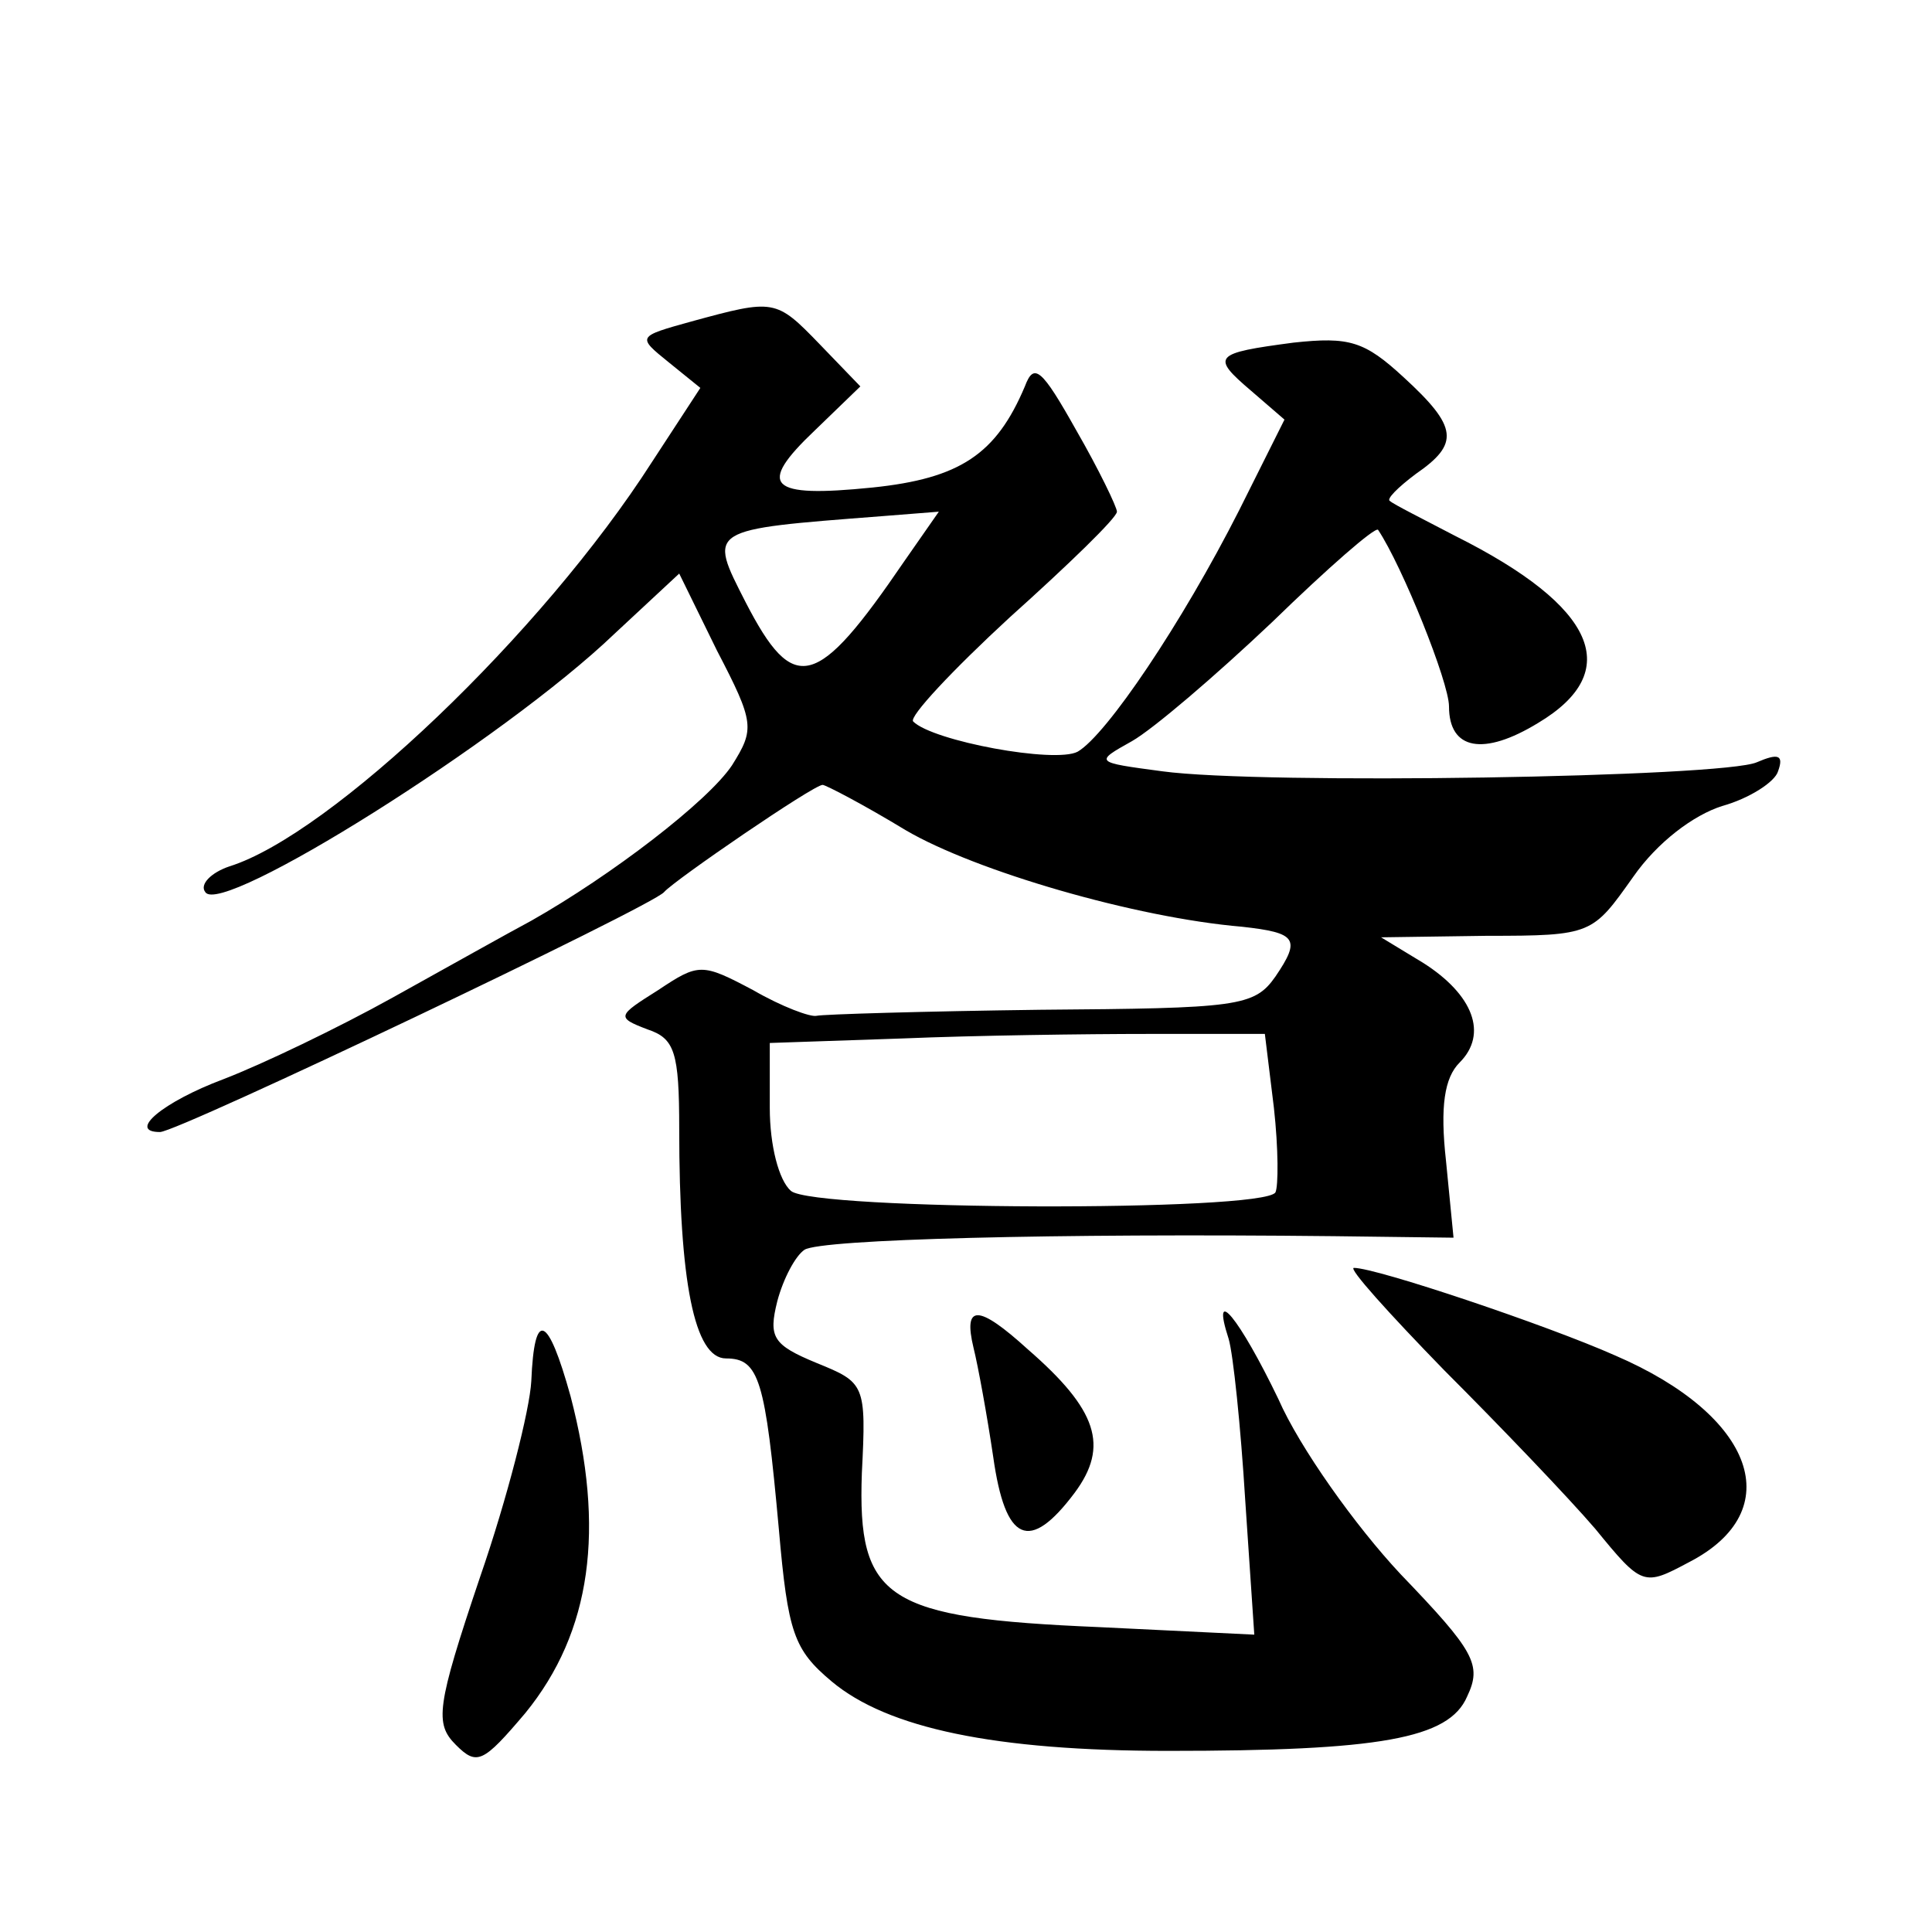
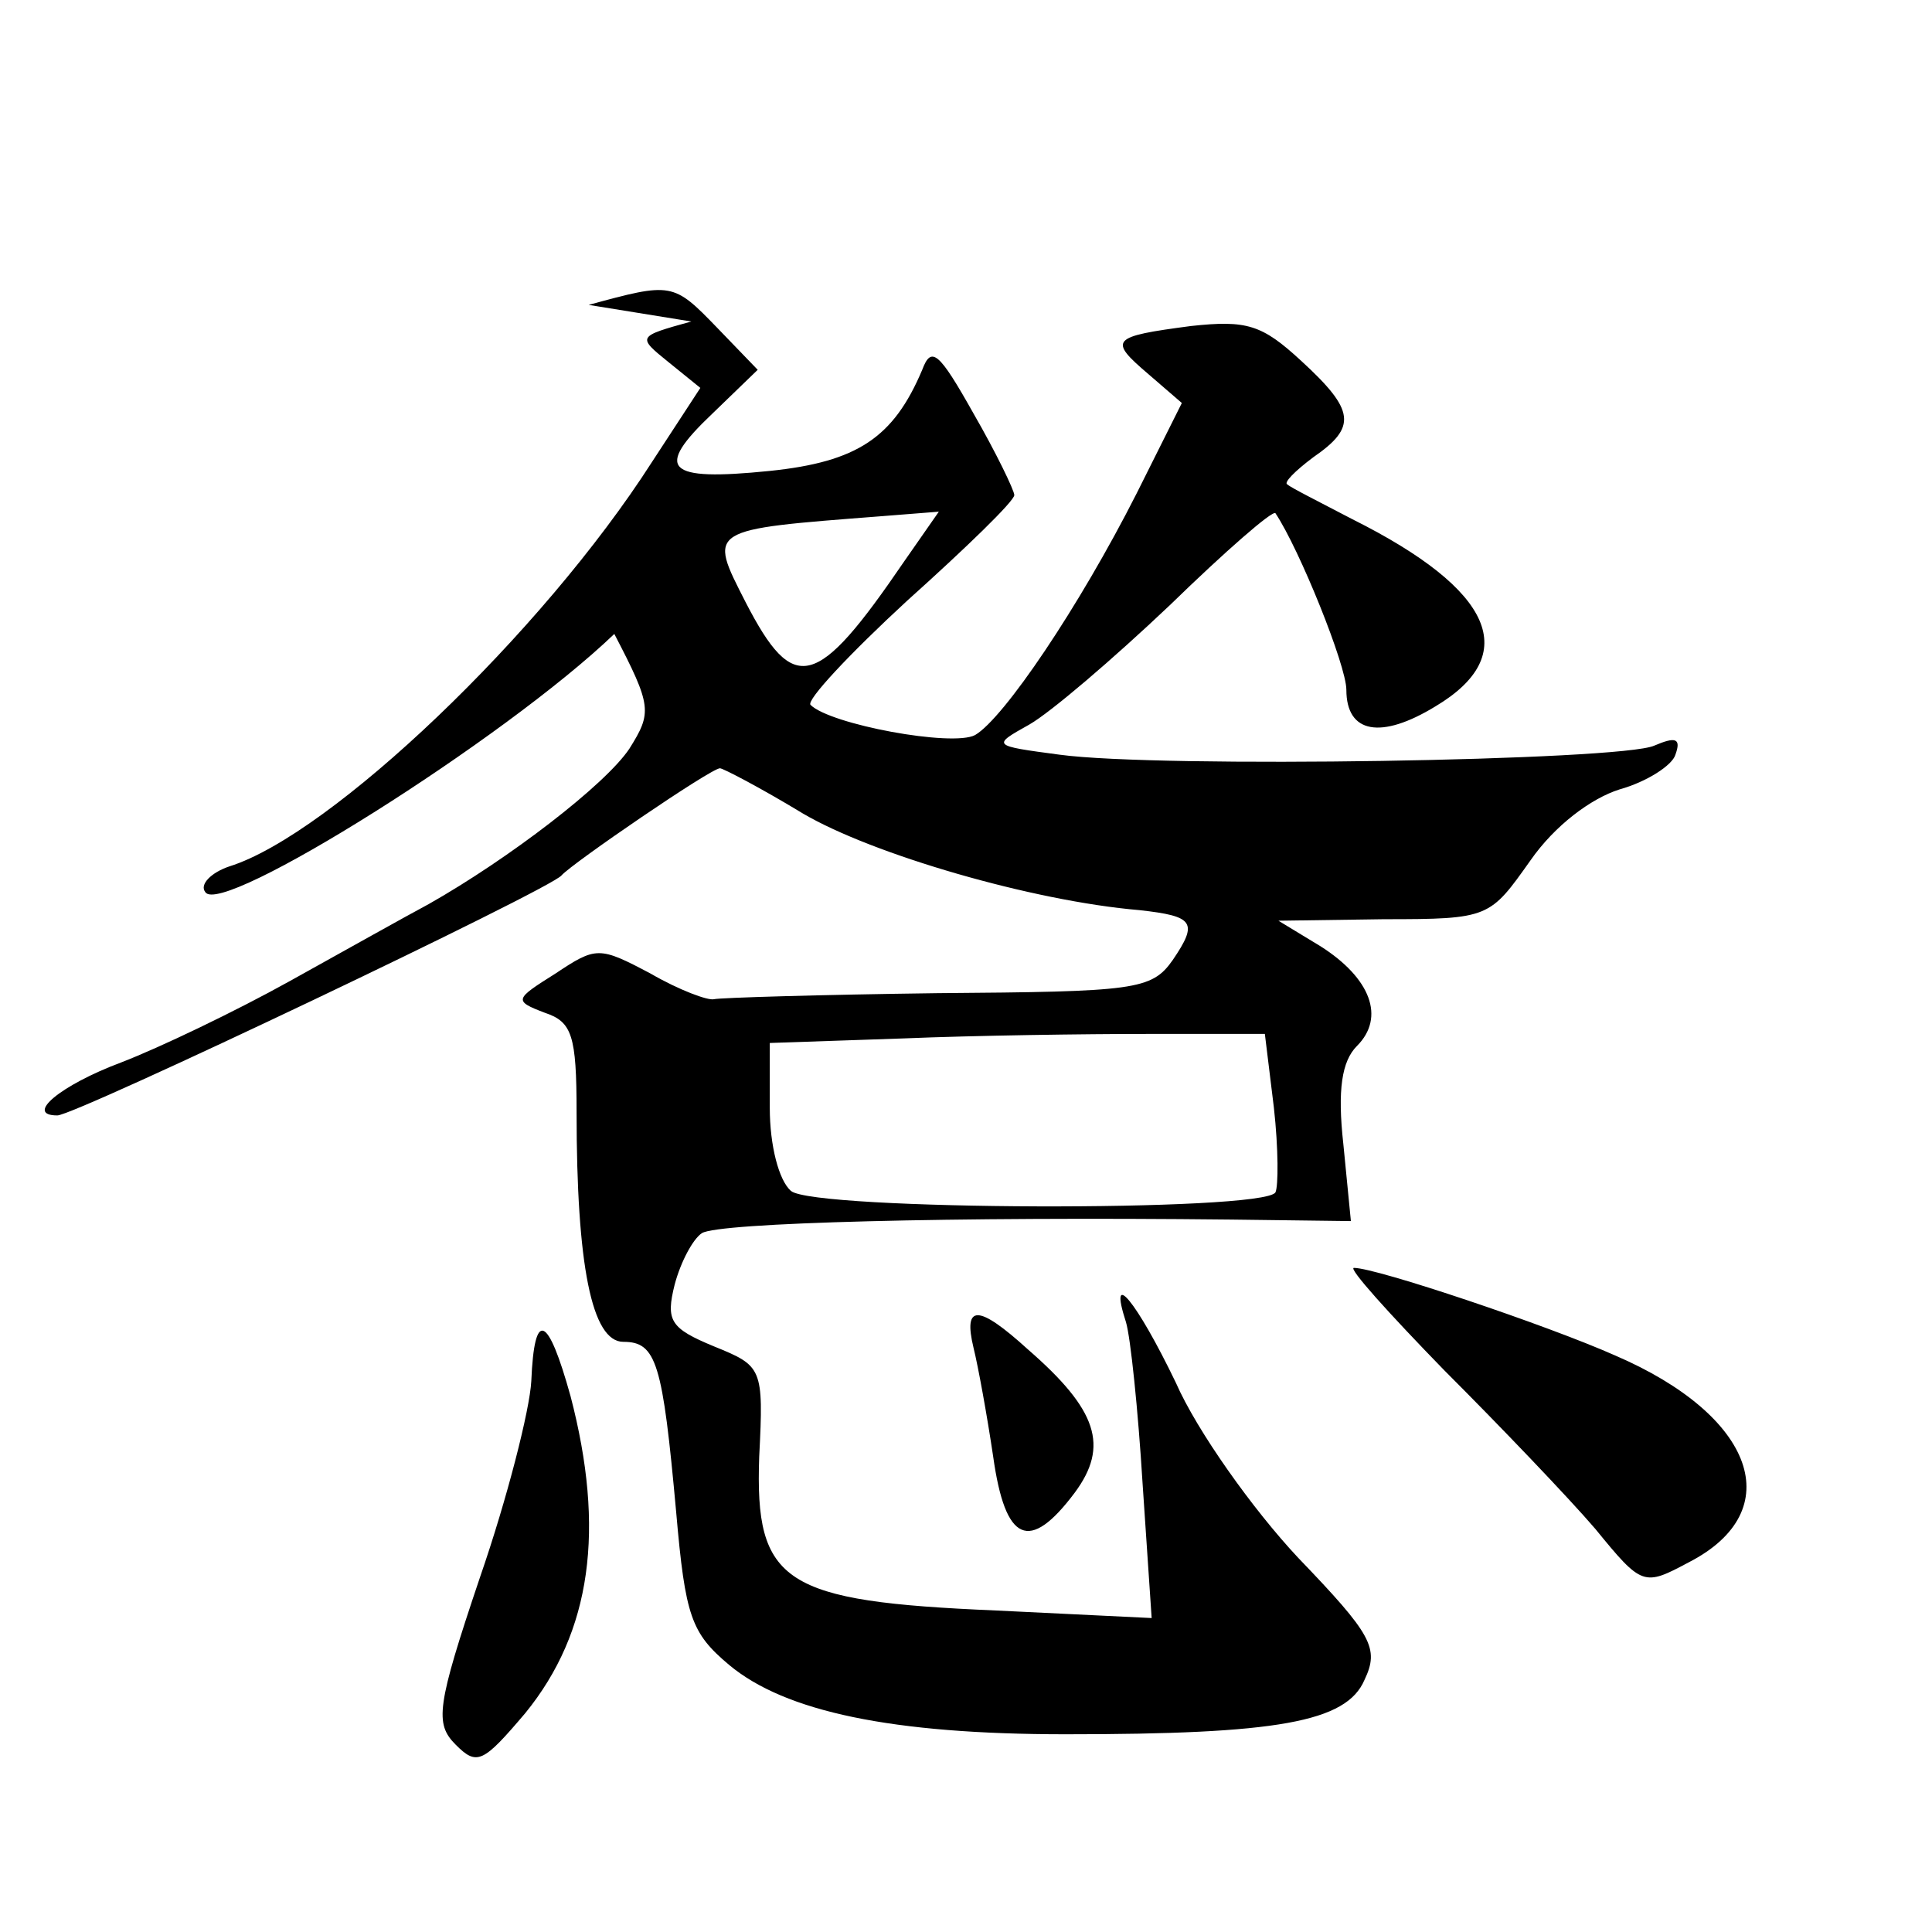
<svg xmlns="http://www.w3.org/2000/svg" version="1.0" width="128pt" height="128pt" viewBox="0 0 128 128" preserveAspectRatio="xMidYMid meet">
  <g transform="translate(0,128) scale(0.1,-0.1)" fill="#0" stroke="none">
-     <path d="M458 1067 c-36 -10 -36 -10 -15 -27 l21 -17 -32 -49 c-73 -114 -213 -247 -280 -268 -12 -4 -20 -12 -16 -17 10 -17 198 101 271 171 l43 40 25 -51 c25 -48 25 -52 10 -76 -16 -24 -80 -73 -133 -103 -15 -8 -56 -31 -92 -51 -36 -20 -86 -44 -112 -54 -40 -15 -64 -35 -42 -35 12 0 327 150 334 159 7 8 99 71 105 71 2 0 27 -13 55 -30 46 -27 152 -58 223 -64 36 -4 39 -8 22 -33 -14 -20 -25 -21 -156 -22 -77 -1 -144 -3 -148 -4 -4 -1 -23 6 -42 17 -34 18 -36 18 -63 0 -27 -17 -28 -18 -7 -26 18 -6 21 -15 21 -66 0 -101 10 -152 31 -152 22 0 26 -14 35 -113 6 -69 10 -80 35 -101 37 -31 108 -46 223 -46 140 0 186 8 198 36 10 21 5 30 -44 81 -30 32 -67 84 -81 116 -26 54 -45 77 -33 40 3 -10 8 -58 11 -107 l6 -89 -103 5 c-141 6 -160 18 -157 102 3 59 2 60 -30 73 -29 12 -32 17 -26 41 4 15 12 30 18 34 11 7 166 11 351 9 l79 -1 -5 51 c-4 36 -1 55 9 65 19 19 9 45 -24 66 l-28 17 70 1 c70 0 70 1 97 39 16 23 40 41 59 47 18 5 35 16 37 23 4 11 0 12 -14 6 -22 -10 -328 -15 -394 -6 -45 6 -45 6 -20 20 14 8 55 43 93 79 37 36 68 63 70 61 16 -24 47 -101 47 -117 0 -29 23 -33 59 -11 57 34 39 77 -55 124 -21 11 -41 21 -43 23 -3 1 5 9 17 18 29 20 28 31 -8 64 -26 24 -36 27 -73 23 -53 -7 -55 -9 -28 -32 l22 -19 -30 -60 c-38 -75 -88 -149 -107 -160 -15 -8 -96 7 -109 20 -3 3 26 34 64 69 39 35 71 66 71 70 0 3 -12 28 -27 54 -23 41 -28 45 -34 29 -19 -45 -43 -61 -101 -67 -69 -7 -77 1 -38 38 l30 29 -27 28 c-29 30 -30 30 -85 15z m141 -159 c-58 -85 -73 -89 -105 -27 -25 49 -26 48 90 57 l38 3 -23 -33z m245 -362 c3 -27 3 -52 1 -56 -8 -13 -306 -12 -321 1 -8 7 -14 30 -14 55 l0 43 88 3 c48 2 121 3 163 3 l77 0 6 -49z M957 372 c37 -37 82 -84 100 -105 31 -38 32 -38 62 -22 66 34 44 97 -49 137 -45 20 -158 58 -173 58 -4 0 23 -30 60 -68z M645 387 c3 -12 9 -45 13 -72 8 -57 24 -64 54 -24 23 31 15 55 -31 95 -33 30 -43 30 -36 1z M352 365 c-1 -19 -16 -78 -34 -130 -29 -86 -30 -97 -16 -111 14 -14 18 -12 46 21 44 54 53 122 30 210 -15 54 -24 58 -26 10z" />
+     <path d="M458 1067 c-36 -10 -36 -10 -15 -27 l21 -17 -32 -49 c-73 -114 -213 -247 -280 -268 -12 -4 -20 -12 -16 -17 10 -17 198 101 271 171 c25 -48 25 -52 10 -76 -16 -24 -80 -73 -133 -103 -15 -8 -56 -31 -92 -51 -36 -20 -86 -44 -112 -54 -40 -15 -64 -35 -42 -35 12 0 327 150 334 159 7 8 99 71 105 71 2 0 27 -13 55 -30 46 -27 152 -58 223 -64 36 -4 39 -8 22 -33 -14 -20 -25 -21 -156 -22 -77 -1 -144 -3 -148 -4 -4 -1 -23 6 -42 17 -34 18 -36 18 -63 0 -27 -17 -28 -18 -7 -26 18 -6 21 -15 21 -66 0 -101 10 -152 31 -152 22 0 26 -14 35 -113 6 -69 10 -80 35 -101 37 -31 108 -46 223 -46 140 0 186 8 198 36 10 21 5 30 -44 81 -30 32 -67 84 -81 116 -26 54 -45 77 -33 40 3 -10 8 -58 11 -107 l6 -89 -103 5 c-141 6 -160 18 -157 102 3 59 2 60 -30 73 -29 12 -32 17 -26 41 4 15 12 30 18 34 11 7 166 11 351 9 l79 -1 -5 51 c-4 36 -1 55 9 65 19 19 9 45 -24 66 l-28 17 70 1 c70 0 70 1 97 39 16 23 40 41 59 47 18 5 35 16 37 23 4 11 0 12 -14 6 -22 -10 -328 -15 -394 -6 -45 6 -45 6 -20 20 14 8 55 43 93 79 37 36 68 63 70 61 16 -24 47 -101 47 -117 0 -29 23 -33 59 -11 57 34 39 77 -55 124 -21 11 -41 21 -43 23 -3 1 5 9 17 18 29 20 28 31 -8 64 -26 24 -36 27 -73 23 -53 -7 -55 -9 -28 -32 l22 -19 -30 -60 c-38 -75 -88 -149 -107 -160 -15 -8 -96 7 -109 20 -3 3 26 34 64 69 39 35 71 66 71 70 0 3 -12 28 -27 54 -23 41 -28 45 -34 29 -19 -45 -43 -61 -101 -67 -69 -7 -77 1 -38 38 l30 29 -27 28 c-29 30 -30 30 -85 15z m141 -159 c-58 -85 -73 -89 -105 -27 -25 49 -26 48 90 57 l38 3 -23 -33z m245 -362 c3 -27 3 -52 1 -56 -8 -13 -306 -12 -321 1 -8 7 -14 30 -14 55 l0 43 88 3 c48 2 121 3 163 3 l77 0 6 -49z M957 372 c37 -37 82 -84 100 -105 31 -38 32 -38 62 -22 66 34 44 97 -49 137 -45 20 -158 58 -173 58 -4 0 23 -30 60 -68z M645 387 c3 -12 9 -45 13 -72 8 -57 24 -64 54 -24 23 31 15 55 -31 95 -33 30 -43 30 -36 1z M352 365 c-1 -19 -16 -78 -34 -130 -29 -86 -30 -97 -16 -111 14 -14 18 -12 46 21 44 54 53 122 30 210 -15 54 -24 58 -26 10z" />
  </g>
</svg>